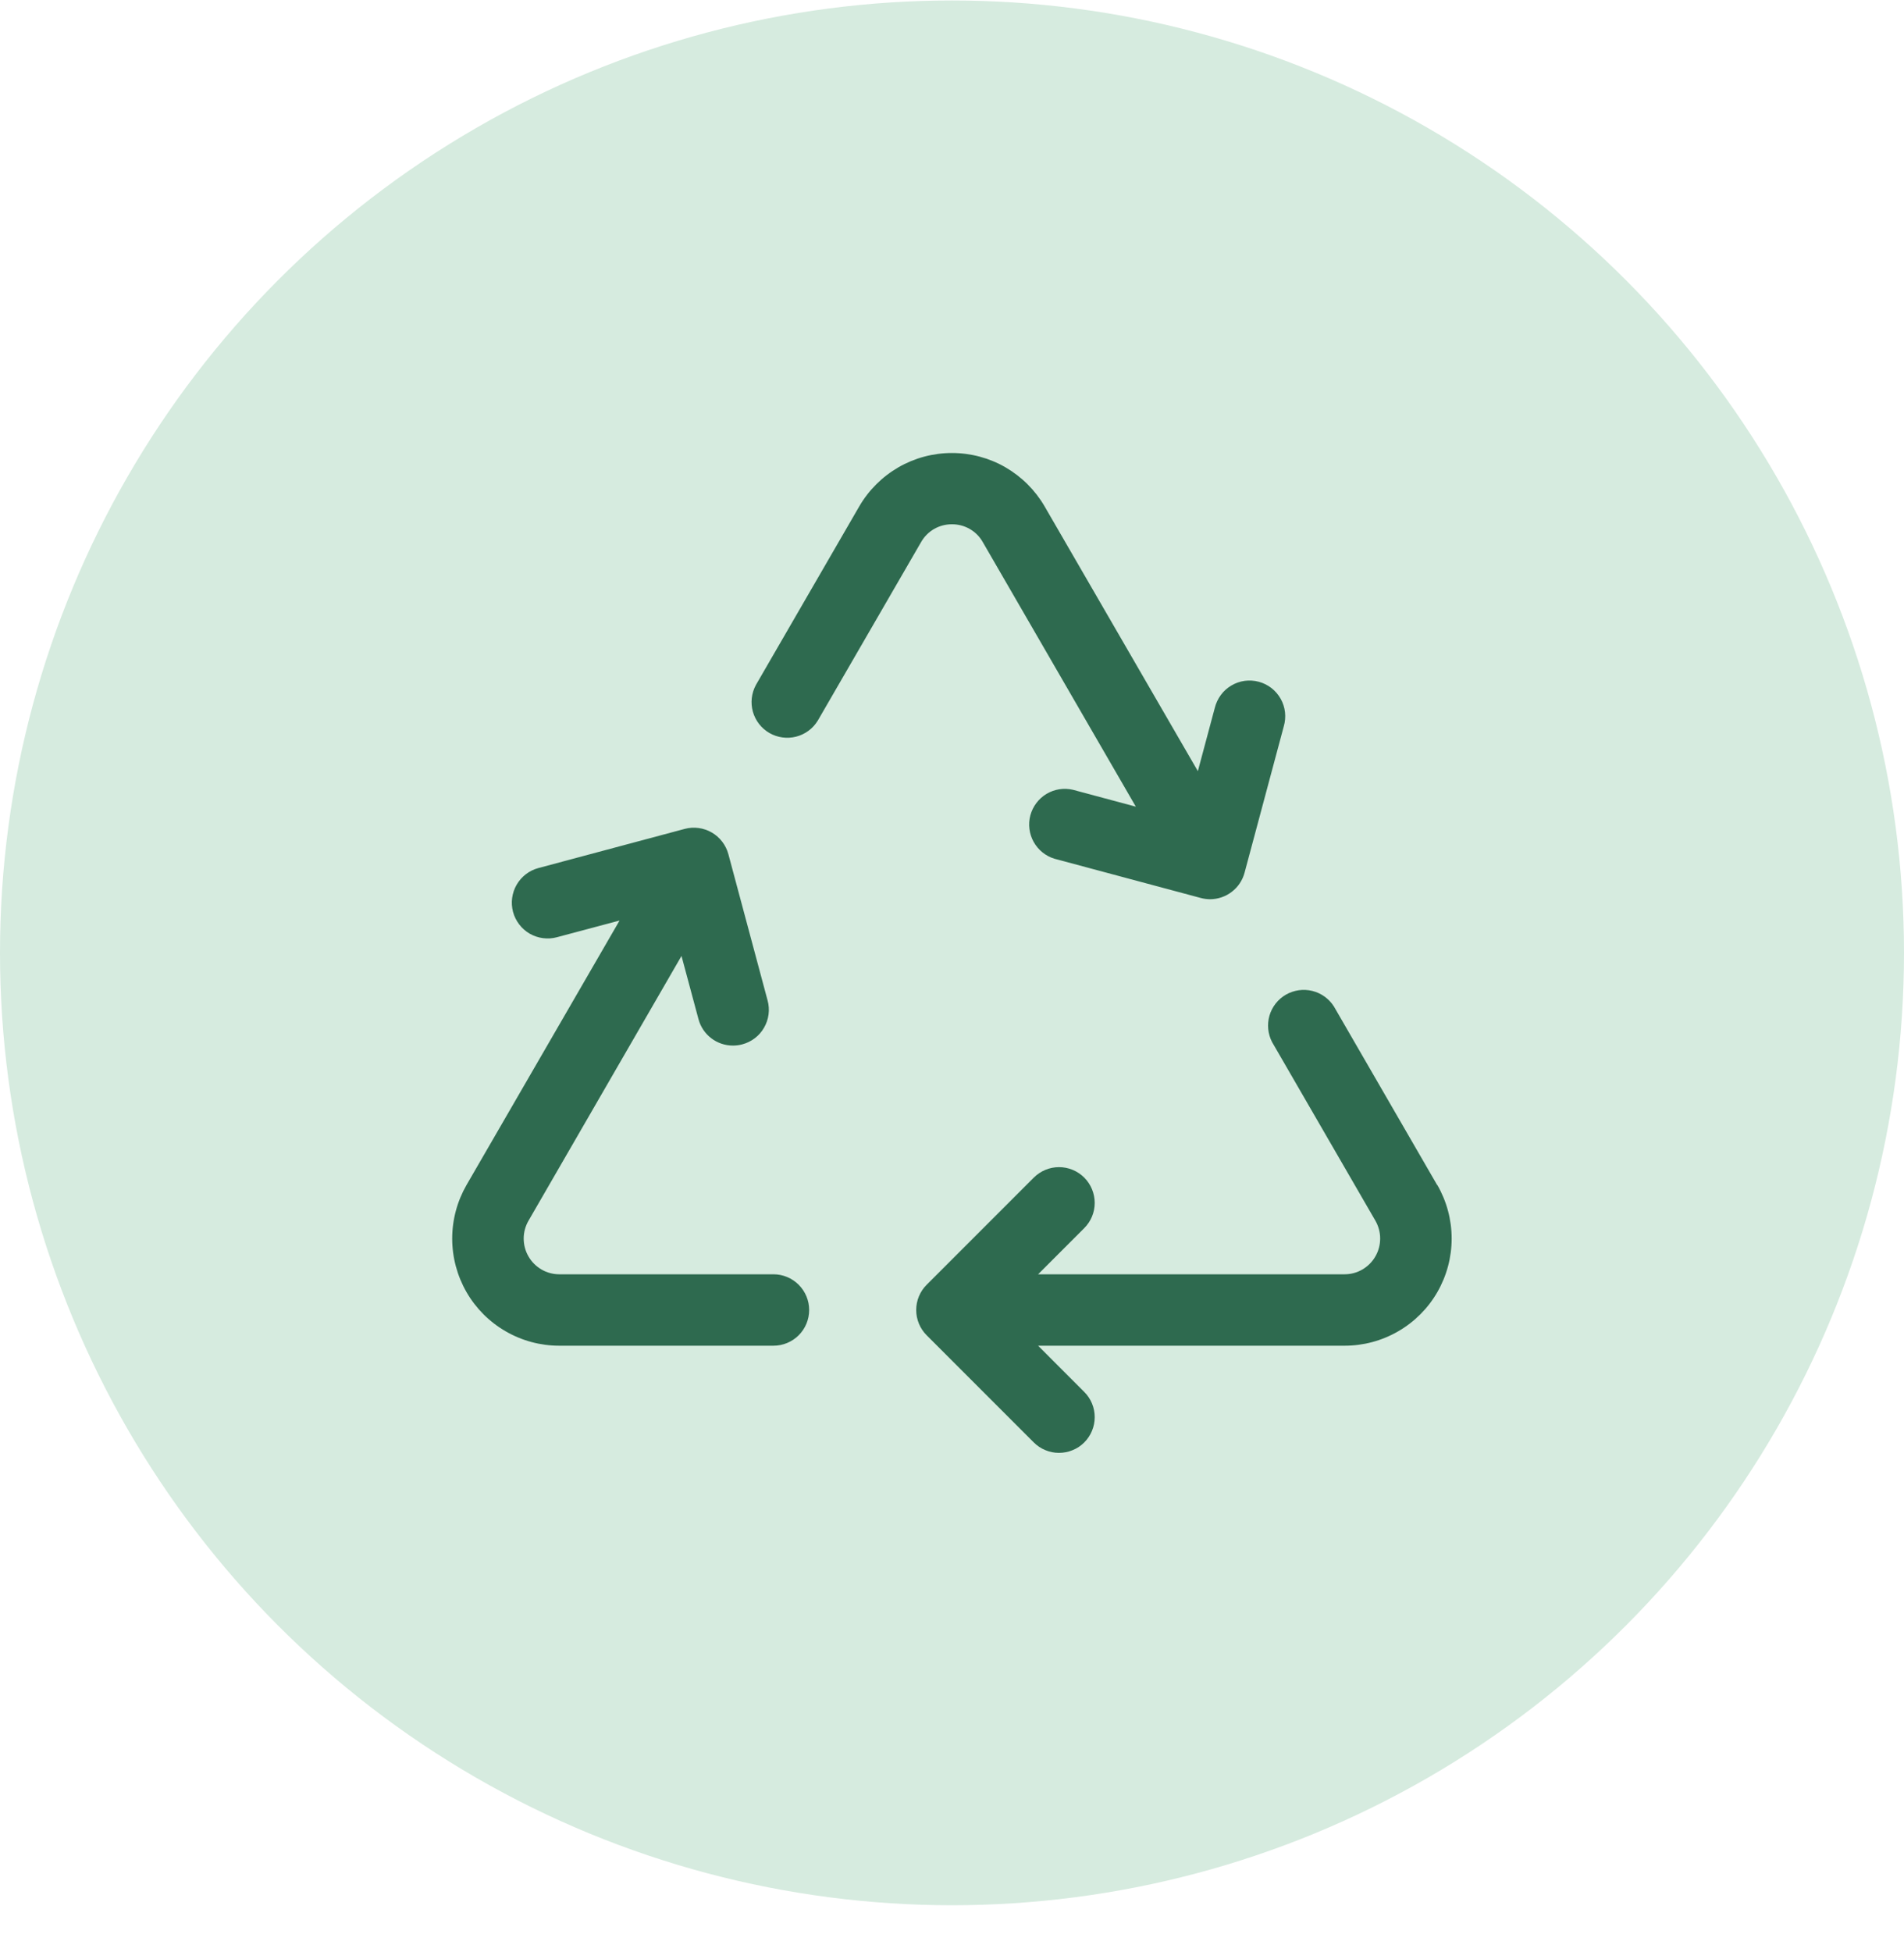
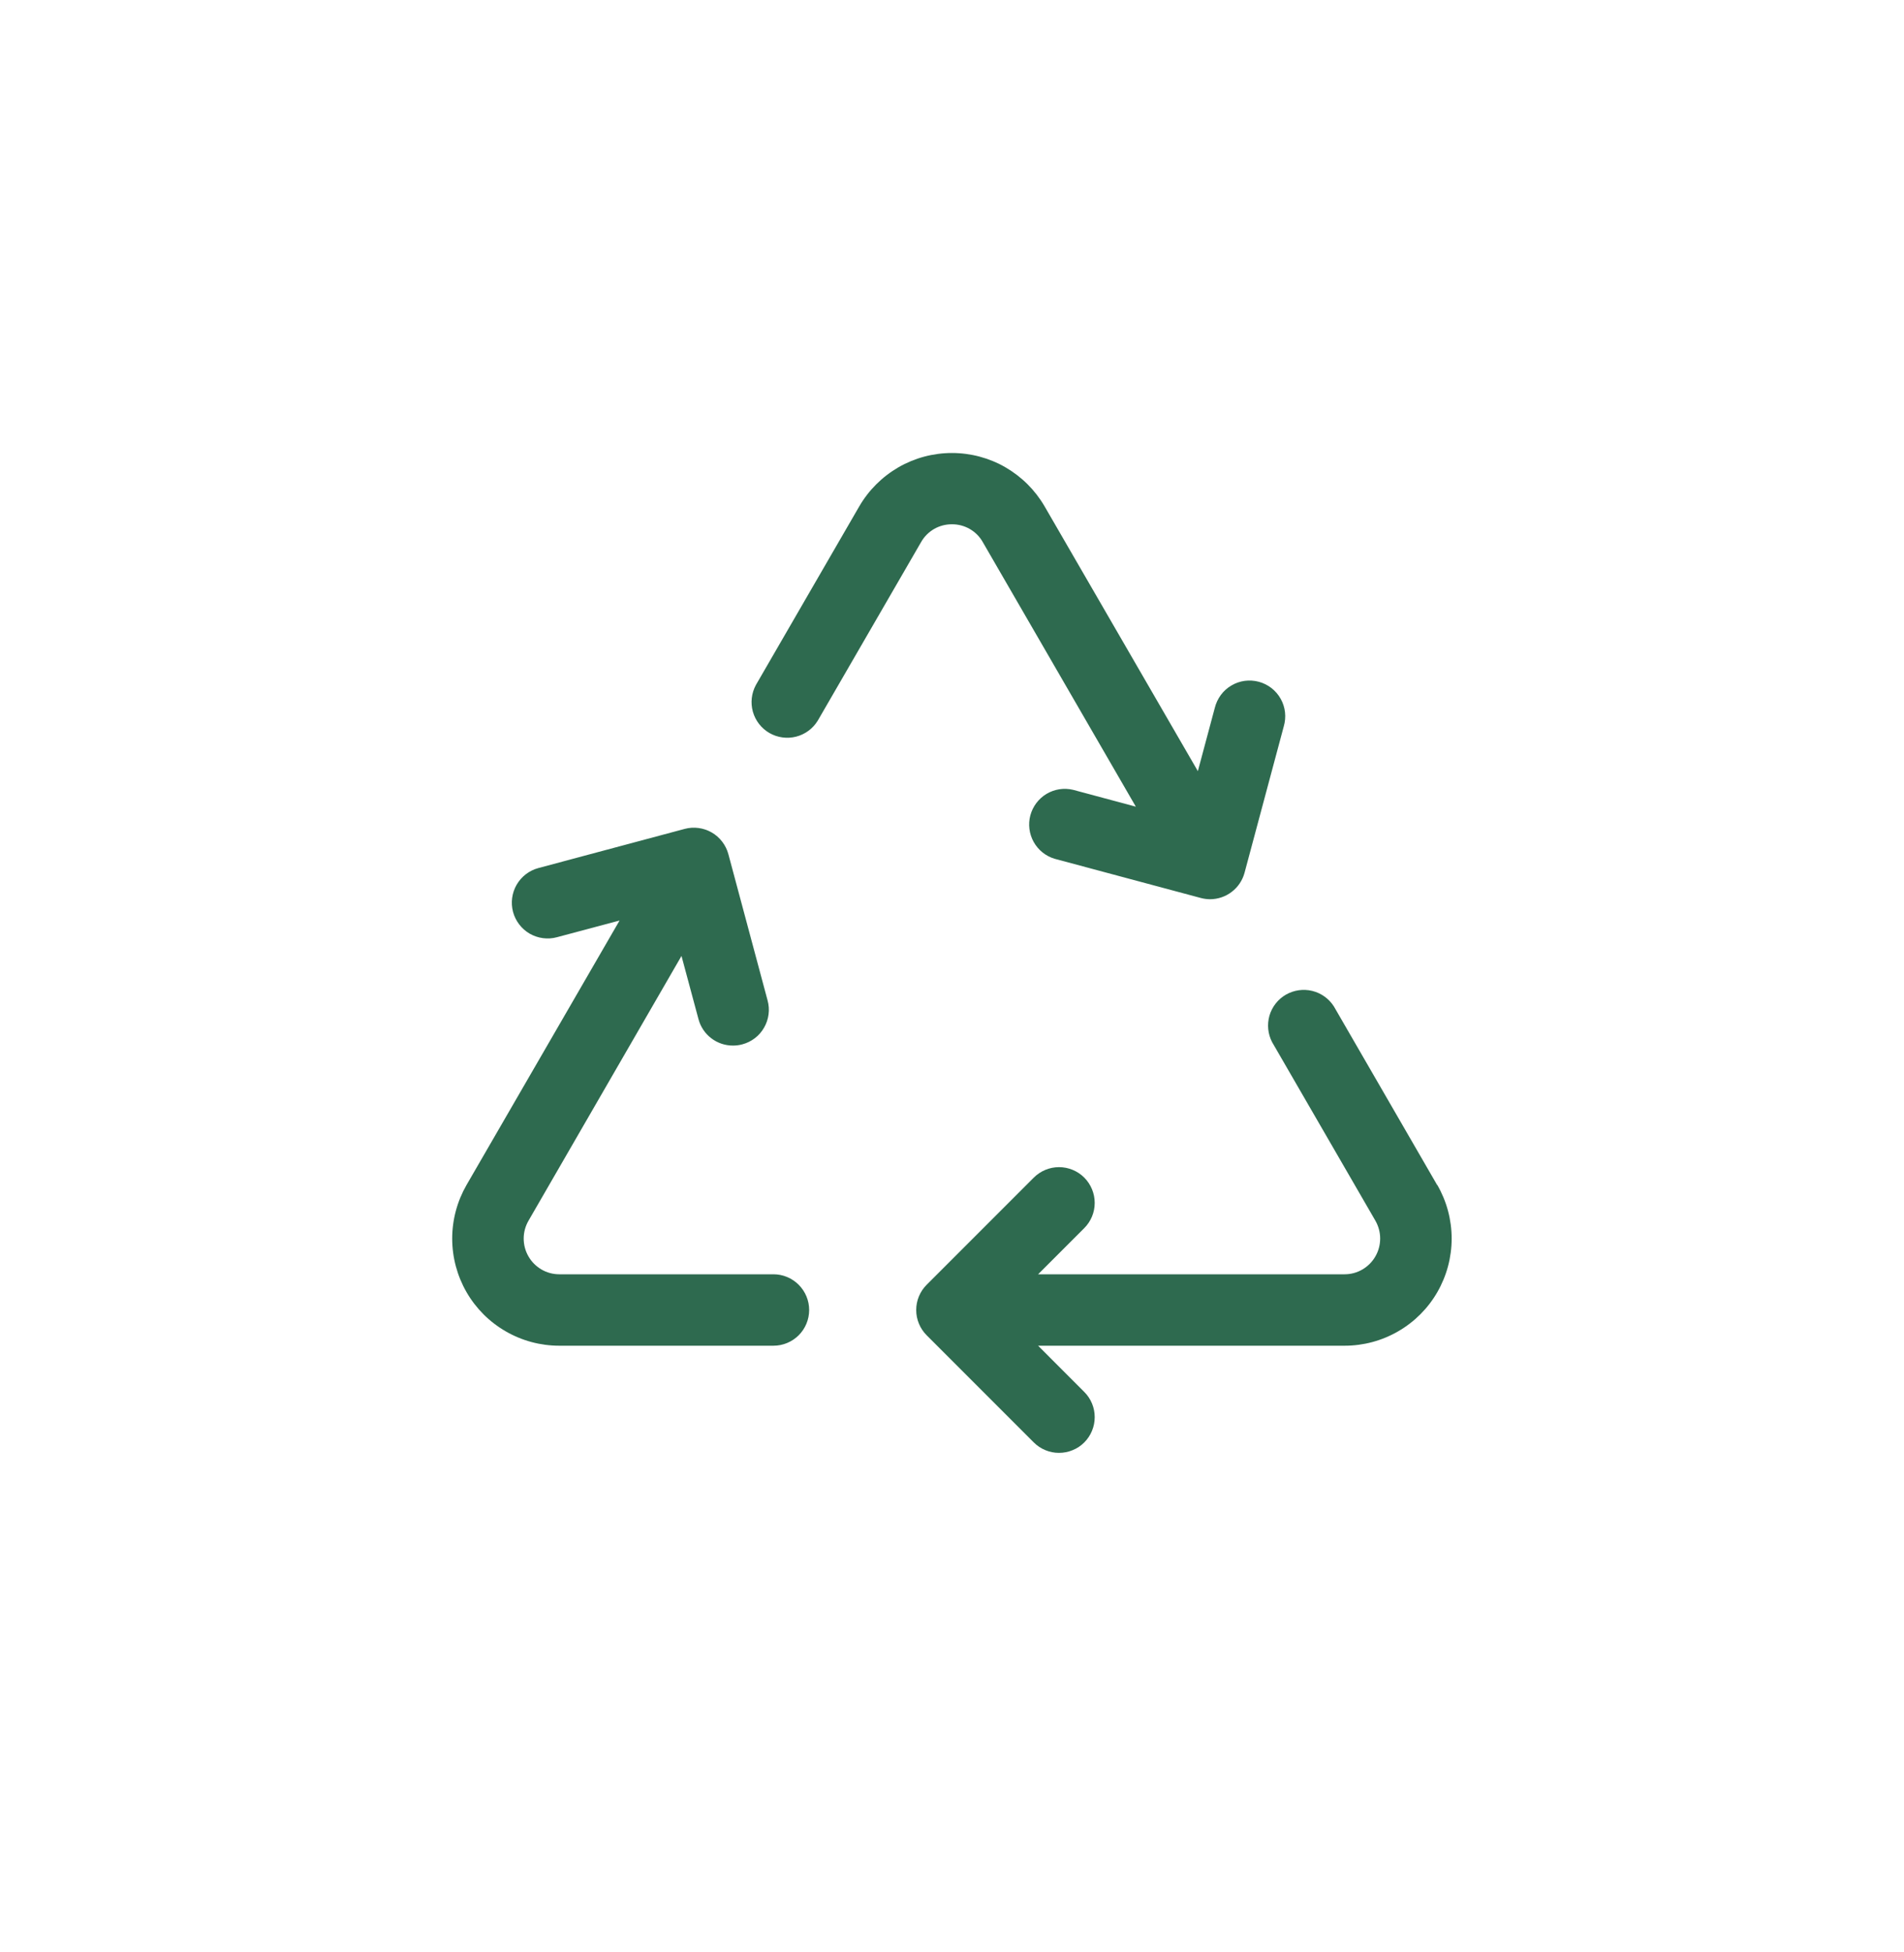
<svg xmlns="http://www.w3.org/2000/svg" width="40" height="41" viewBox="0 0 40 41" fill="none">
-   <circle cx="20" cy="20.01" r="20" fill="#D6EBDF" />
  <path d="M16.999 27.51C16.999 27.709 16.92 27.9 16.779 28.041C16.638 28.181 16.448 28.26 16.249 28.26H11.749C11.354 28.26 10.966 28.156 10.624 27.958C10.282 27.761 9.998 27.477 9.801 27.135C9.604 26.793 9.5 26.405 9.5 26.01C9.5 25.615 9.604 25.227 9.801 24.885L13.016 19.331L11.699 19.682C11.604 19.708 11.504 19.714 11.406 19.701C11.308 19.688 11.214 19.656 11.128 19.607C10.956 19.507 10.83 19.342 10.778 19.15C10.727 18.957 10.754 18.752 10.854 18.579C10.954 18.407 11.118 18.28 11.311 18.229L14.383 17.407C14.478 17.381 14.577 17.375 14.675 17.388C14.773 17.401 14.867 17.433 14.952 17.482C15.038 17.531 15.112 17.597 15.172 17.675C15.232 17.753 15.276 17.842 15.302 17.938L16.126 21.01C16.152 21.105 16.159 21.205 16.146 21.303C16.133 21.402 16.101 21.496 16.051 21.582C16.002 21.668 15.936 21.743 15.857 21.803C15.778 21.863 15.688 21.907 15.592 21.932C15.529 21.949 15.463 21.957 15.397 21.957C15.232 21.957 15.072 21.903 14.941 21.802C14.81 21.702 14.716 21.561 14.674 21.402L14.317 20.075L11.103 25.635C11.037 25.749 11.002 25.878 11.002 26.009C11.002 26.141 11.036 26.27 11.102 26.384C11.167 26.498 11.261 26.592 11.375 26.659C11.488 26.725 11.617 26.76 11.749 26.76H16.249C16.448 26.76 16.638 26.839 16.779 26.98C16.92 27.121 16.999 27.311 16.999 27.51ZM30.192 24.885L28.023 21.135C27.919 20.972 27.756 20.855 27.568 20.809C27.38 20.763 27.182 20.792 27.014 20.888C26.847 20.985 26.723 21.143 26.669 21.329C26.616 21.515 26.636 21.714 26.725 21.885L28.895 25.635C28.96 25.749 28.995 25.878 28.995 26.009C28.995 26.141 28.961 26.27 28.895 26.384C28.83 26.498 28.736 26.592 28.622 26.659C28.509 26.725 28.38 26.76 28.249 26.76H21.809L22.778 25.791C22.919 25.65 22.998 25.46 22.998 25.261C22.998 25.062 22.919 24.871 22.779 24.73C22.638 24.589 22.447 24.51 22.248 24.51C22.05 24.51 21.859 24.589 21.718 24.73L19.468 26.98C19.398 27.049 19.343 27.132 19.305 27.223C19.267 27.314 19.248 27.412 19.248 27.51C19.248 27.609 19.267 27.706 19.305 27.797C19.343 27.889 19.398 27.971 19.468 28.041L21.718 30.291C21.788 30.361 21.87 30.416 21.961 30.453C22.052 30.491 22.15 30.511 22.248 30.51C22.347 30.51 22.445 30.491 22.535 30.453C22.627 30.416 22.709 30.36 22.779 30.291C22.848 30.221 22.904 30.138 22.941 30.047C22.979 29.956 22.998 29.858 22.998 29.76C22.998 29.662 22.979 29.564 22.941 29.473C22.903 29.382 22.848 29.299 22.778 29.23L21.809 28.26H28.249C28.643 28.26 29.031 28.156 29.373 27.958C29.715 27.761 29.999 27.477 30.196 27.135C30.393 26.793 30.497 26.405 30.497 26.01C30.497 25.615 30.393 25.227 30.196 24.885H30.192ZM19.999 11.01C20.13 11.009 20.26 11.043 20.374 11.109C20.488 11.175 20.583 11.27 20.647 11.385L23.862 16.94L22.542 16.586C22.352 16.541 22.153 16.572 21.985 16.672C21.818 16.773 21.697 16.934 21.646 17.122C21.596 17.31 21.621 17.511 21.716 17.681C21.811 17.851 21.968 17.978 22.155 18.034L25.228 18.858C25.291 18.875 25.357 18.883 25.422 18.884C25.587 18.883 25.747 18.829 25.878 18.728C26.009 18.628 26.103 18.487 26.146 18.328L26.97 15.254C26.998 15.158 27.007 15.057 26.996 14.957C26.985 14.858 26.954 14.762 26.905 14.675C26.856 14.587 26.79 14.511 26.711 14.449C26.632 14.388 26.541 14.343 26.445 14.317C26.348 14.291 26.247 14.285 26.148 14.298C26.049 14.312 25.953 14.345 25.867 14.397C25.781 14.448 25.706 14.515 25.647 14.596C25.588 14.677 25.545 14.768 25.521 14.865L25.165 16.194L21.946 10.635C21.748 10.294 21.464 10.011 21.122 9.813C20.781 9.616 20.393 9.513 19.999 9.513C19.604 9.513 19.217 9.616 18.875 9.813C18.533 10.011 18.249 10.294 18.051 10.635L15.88 14.385C15.787 14.557 15.764 14.759 15.817 14.947C15.87 15.135 15.995 15.295 16.164 15.393C16.333 15.49 16.534 15.518 16.724 15.47C16.913 15.422 17.076 15.302 17.179 15.135L19.35 11.385C19.415 11.27 19.509 11.175 19.623 11.109C19.737 11.043 19.867 11.009 19.999 11.01Z" fill="#2E6A4F" />
</svg>